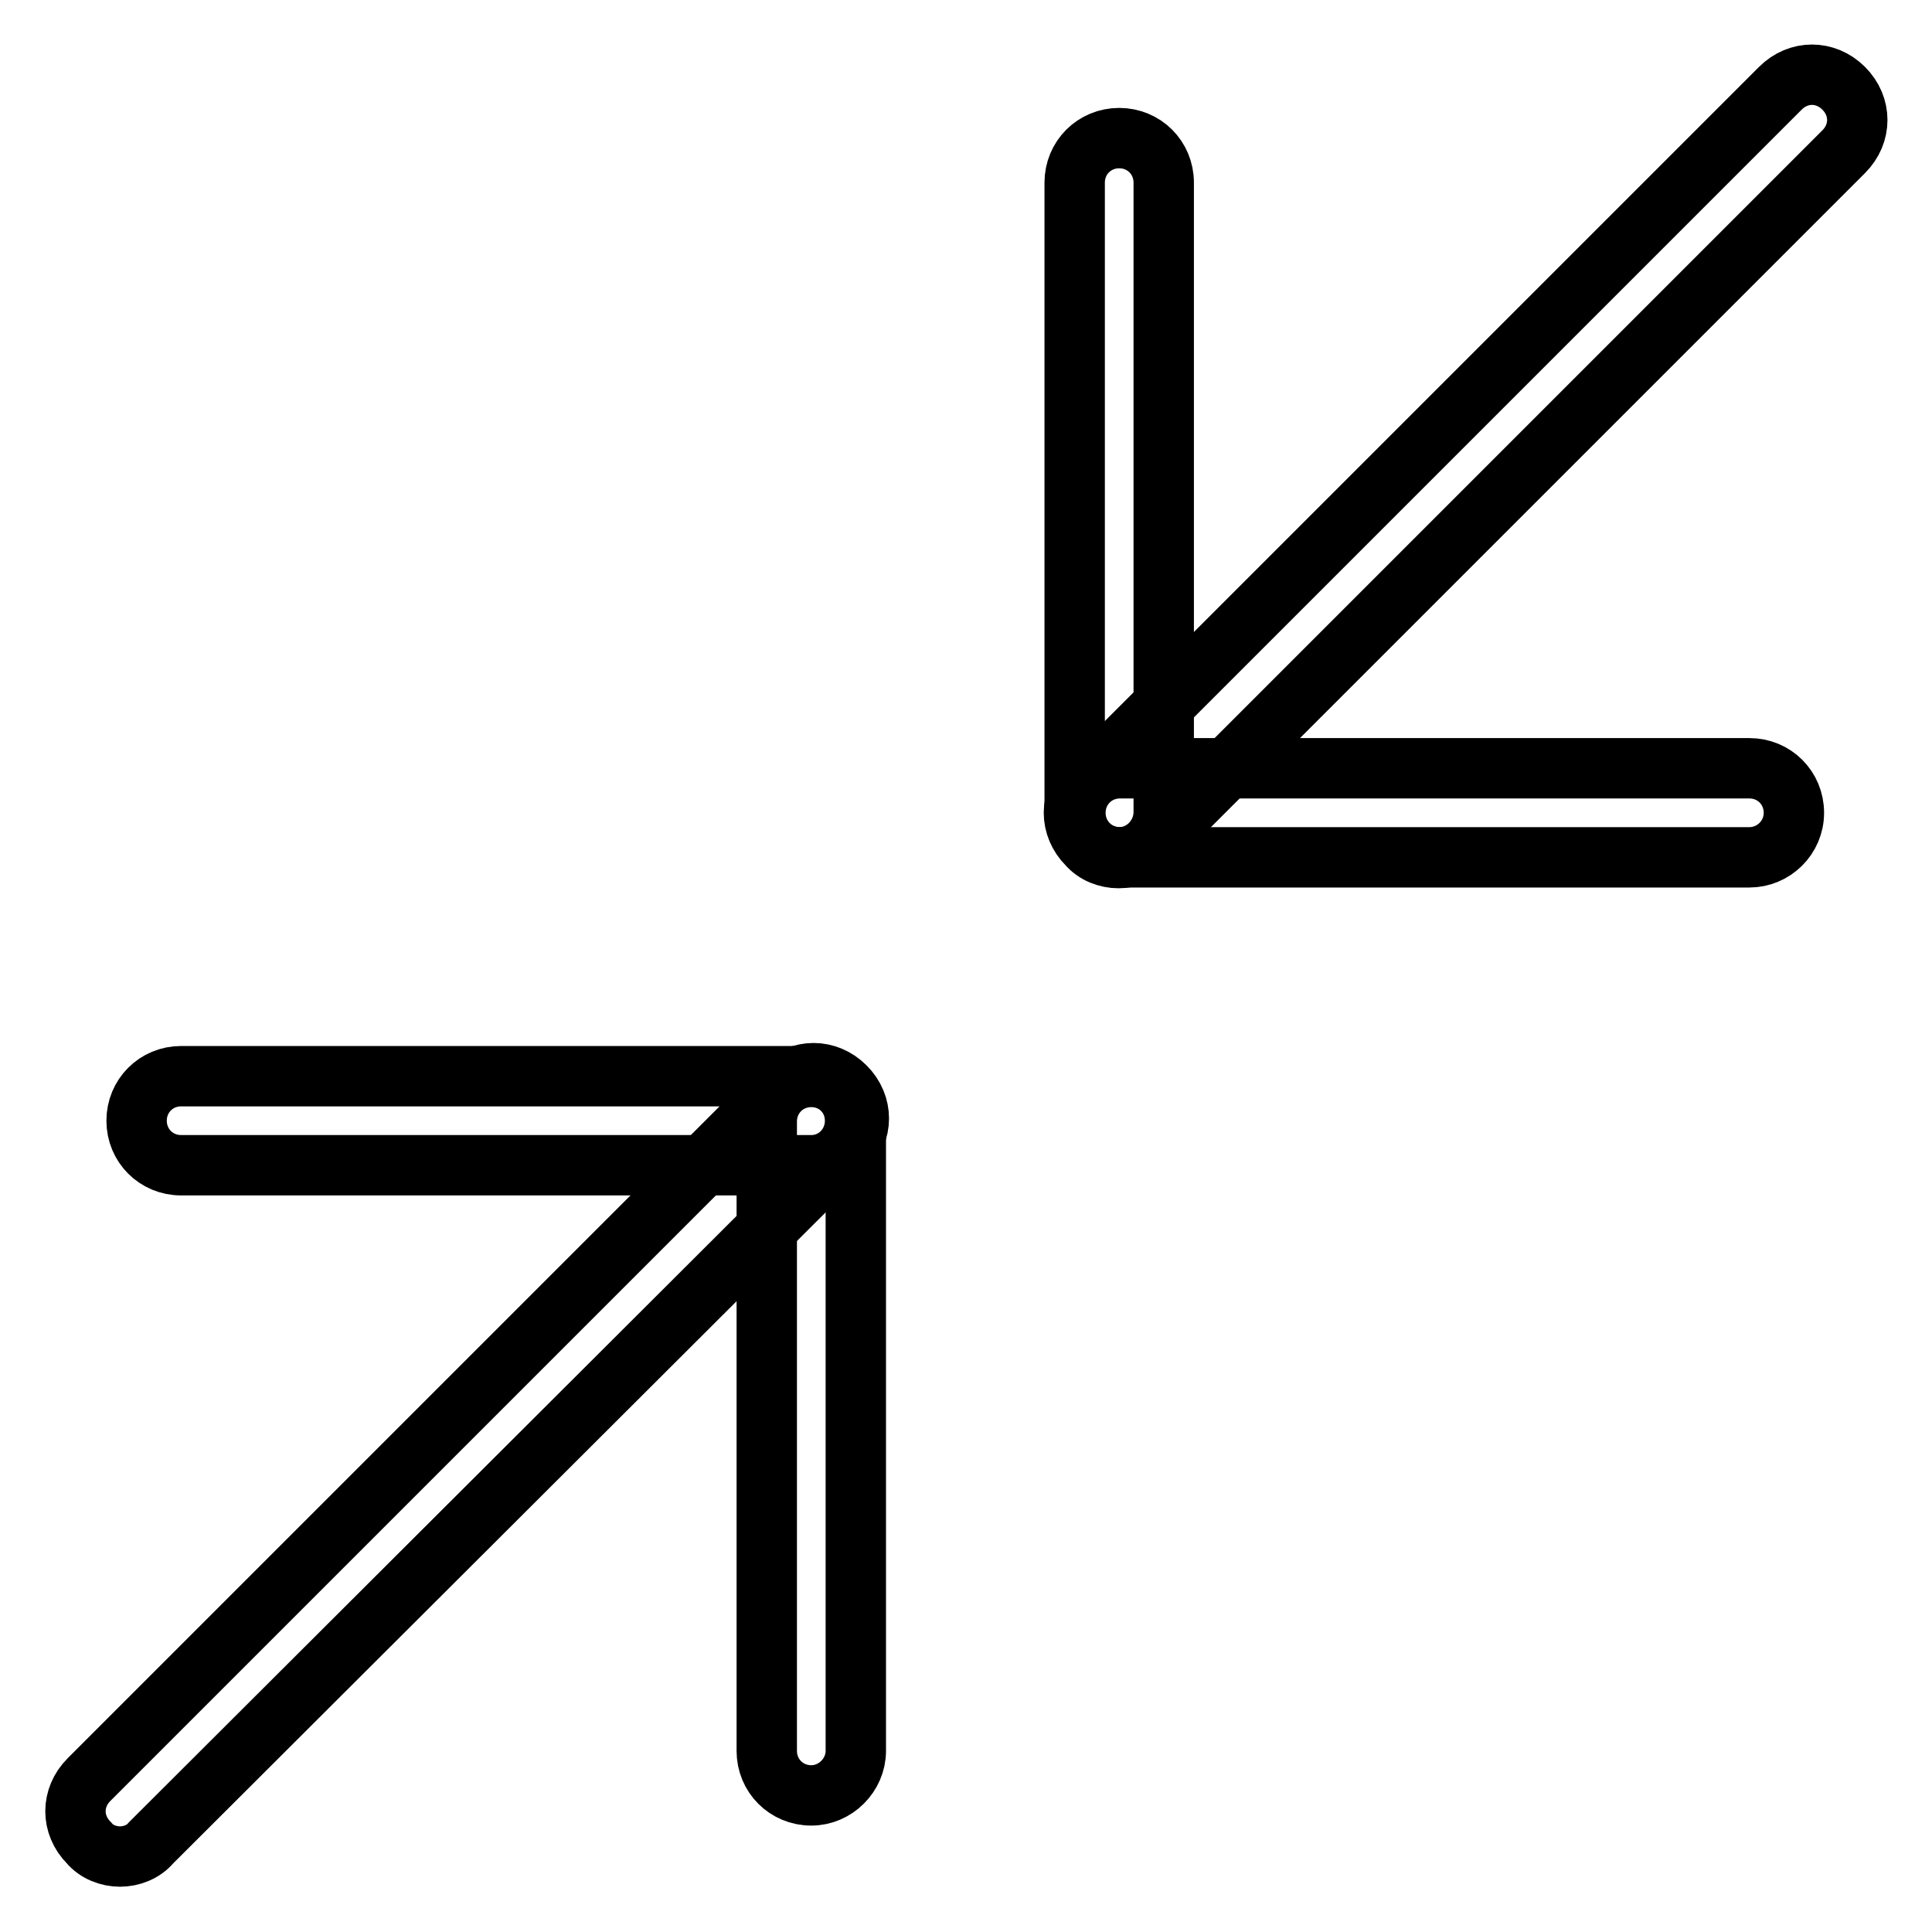
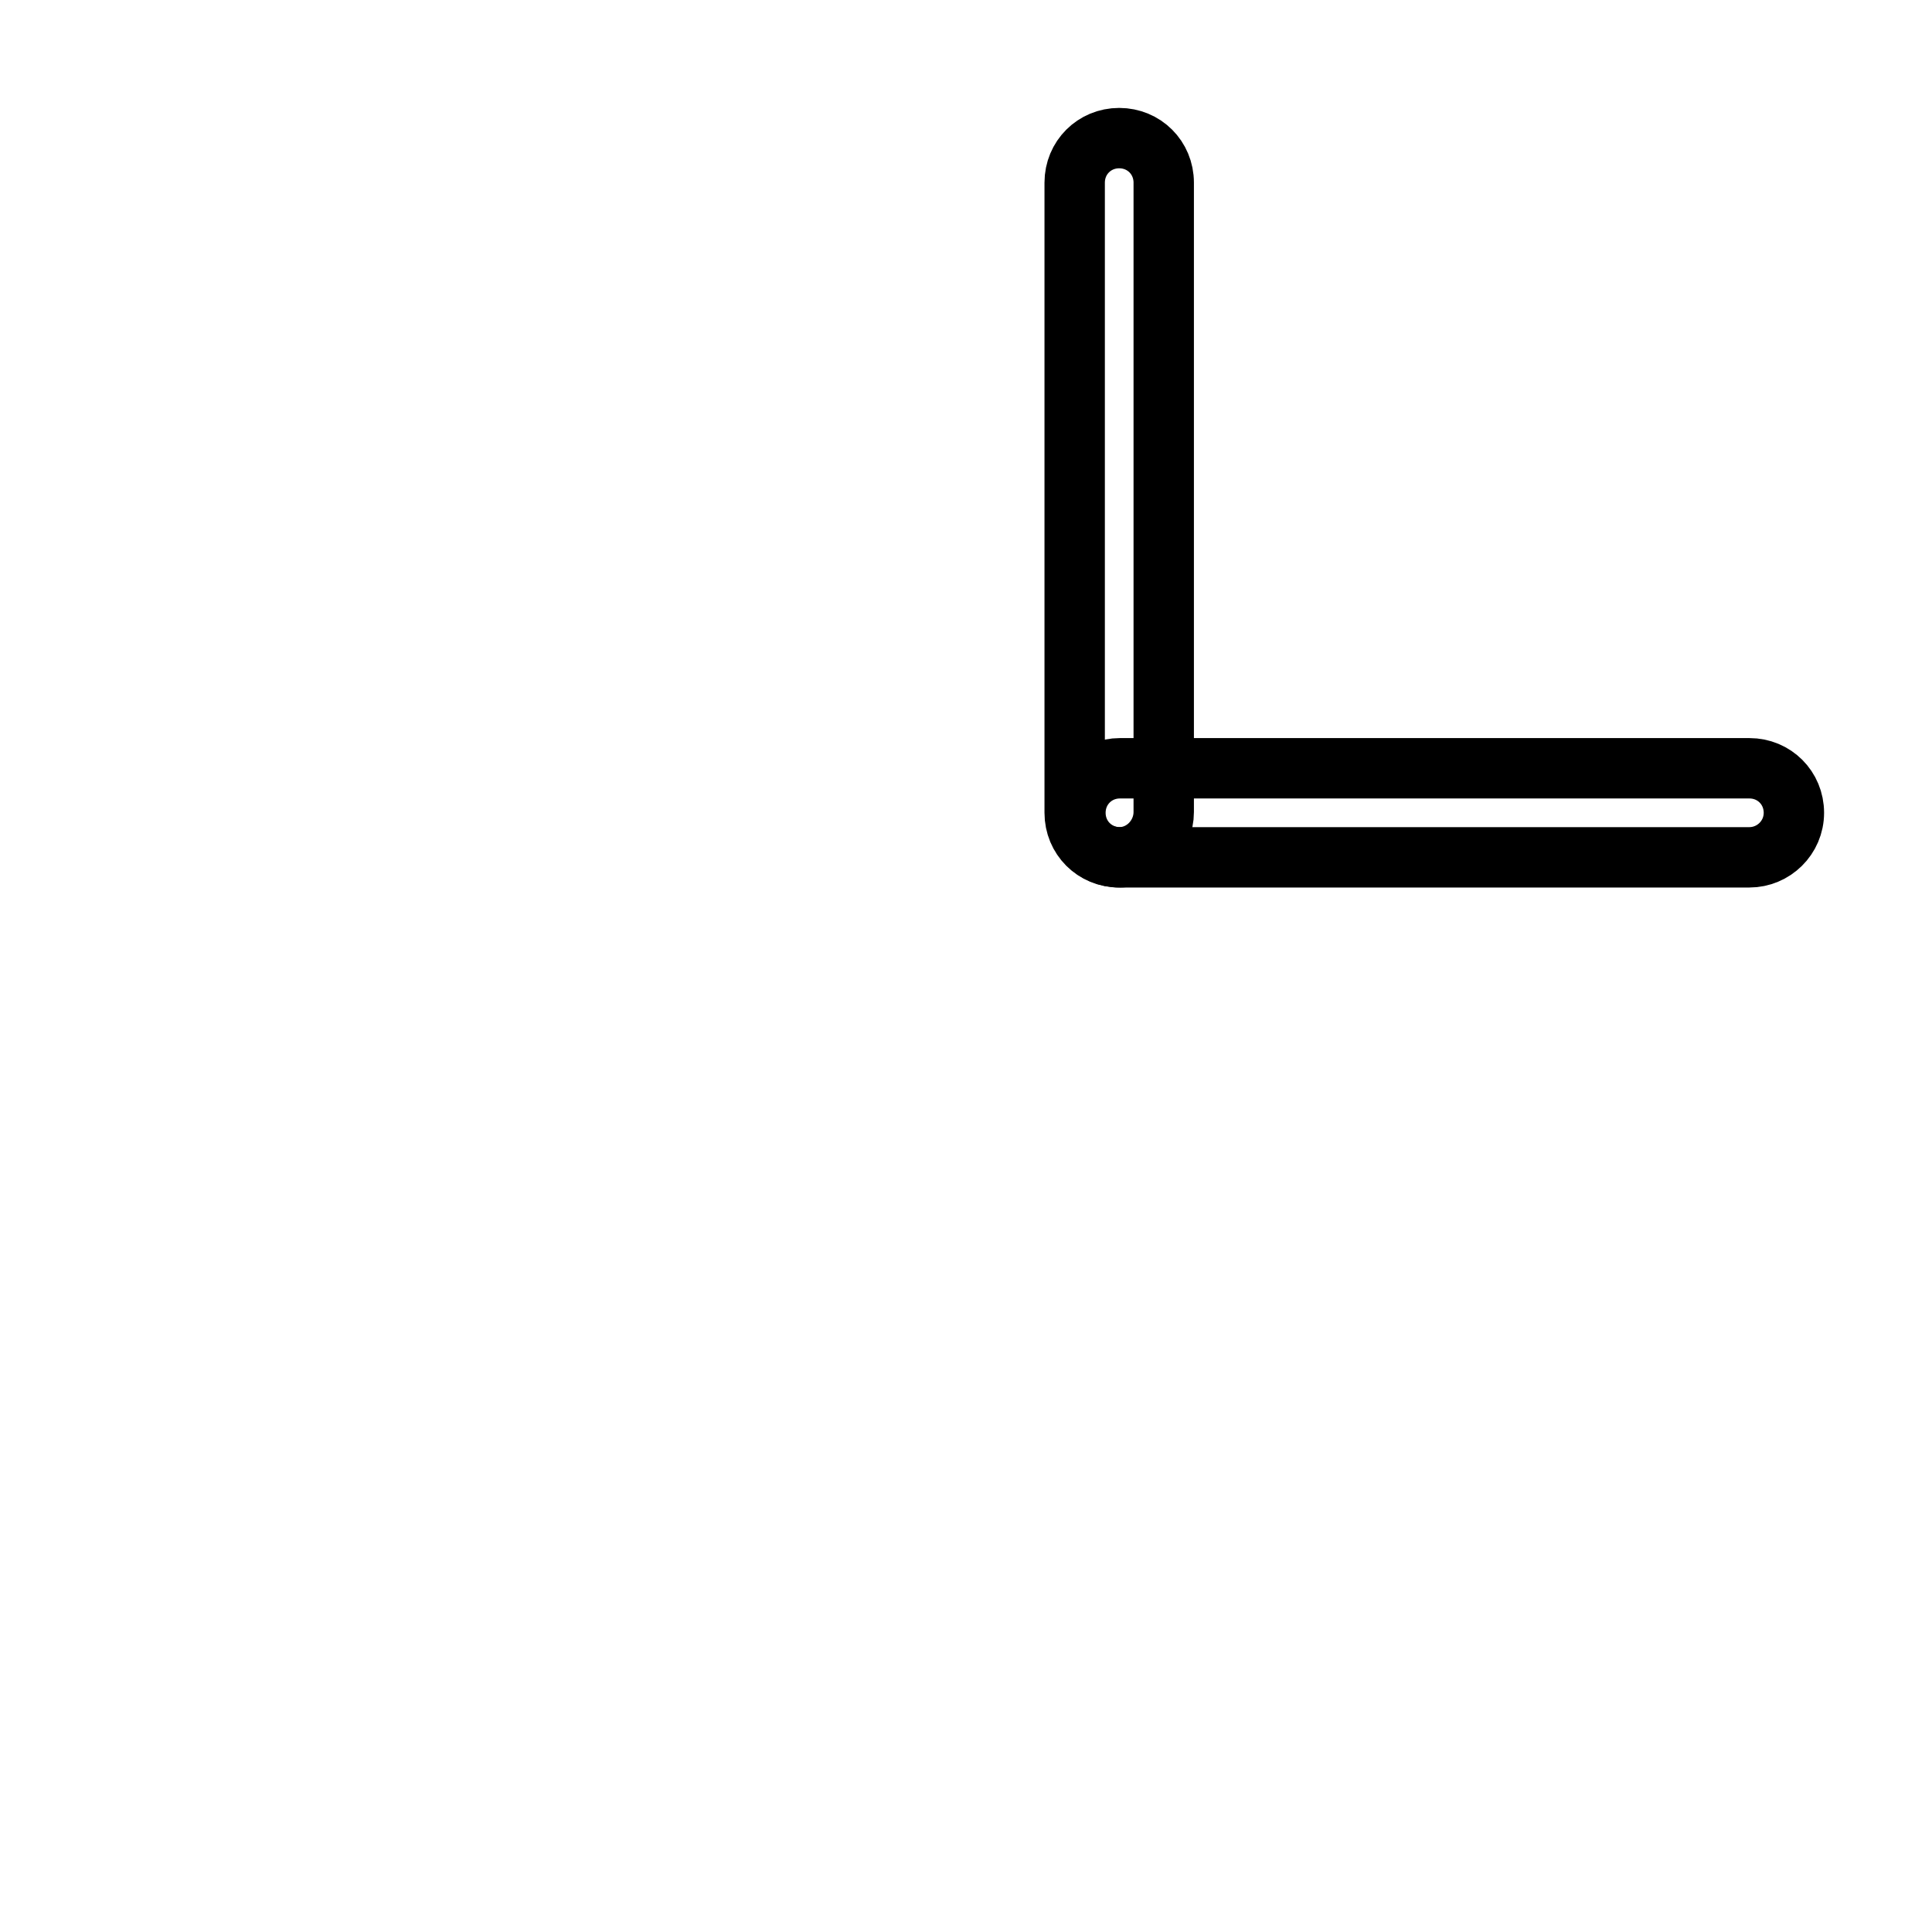
<svg xmlns="http://www.w3.org/2000/svg" version="1.1" x="0px" y="0px" viewBox="0 0 256 256" enable-background="new 0 0 256 256" xml:space="preserve">
  <g>
-     <path stroke-width="8" fill-opacity="0" stroke="#000000" d="M107.5,154.4H24c-3.3,0-5.9-2.6-5.9-5.9c0-3.3,2.6-5.9,5.9-5.9h83.4c3.3,0,5.9,2.6,5.9,5.9 C113.3,151.8,110.7,154.4,107.5,154.4z" />
-     <path stroke-width="8" fill-opacity="0" stroke="#000000" d="M107.5,237.9c-3.3,0-5.9-2.6-5.9-5.9v-83.4c0-3.3,2.6-5.9,5.9-5.9s5.9,2.6,5.9,5.9V232 C113.4,235.2,110.7,237.9,107.5,237.9z" />
-     <path stroke-width="8" fill-opacity="0" stroke="#000000" d="M15.9,246c-1.5,0-3.1-0.6-4.1-1.8c-2.4-2.4-2.4-6,0-8.4l91.8-91.8c2.4-2.4,6-2.4,8.4,0c2.4,2.4,2.4,6,0,8.4 L20,244.2C19,245.4,17.4,246,15.9,246z" />
    <path stroke-width="8" fill-opacity="0" stroke="#000000" d="M231.8,113.6h-83.4c-3.3,0-5.9-2.6-5.9-5.9c0-3.3,2.6-5.9,5.9-5.9h83.4c3.3,0,5.9,2.6,5.9,5.9 C237.7,111,235,113.6,231.8,113.6z" />
    <path stroke-width="8" fill-opacity="0" stroke="#000000" d="M148.3,113.6c-3.3,0-5.9-2.6-5.9-5.9V24.2c0-3.3,2.6-5.9,5.9-5.9s5.9,2.6,5.9,5.9v83.4 C154.2,110.8,151.6,113.6,148.3,113.6z" />
-     <path stroke-width="8" fill-opacity="0" stroke="#000000" d="M148.2,113.7c-1.5,0-3.1-0.6-4.1-1.8c-2.4-2.4-2.4-6,0-8.4l91.8-91.8c2.4-2.4,6-2.4,8.4,0 c2.4,2.4,2.4,6,0,8.4l-91.8,91.8C151.3,113.1,149.8,113.7,148.2,113.7z" />
  </g>
</svg>